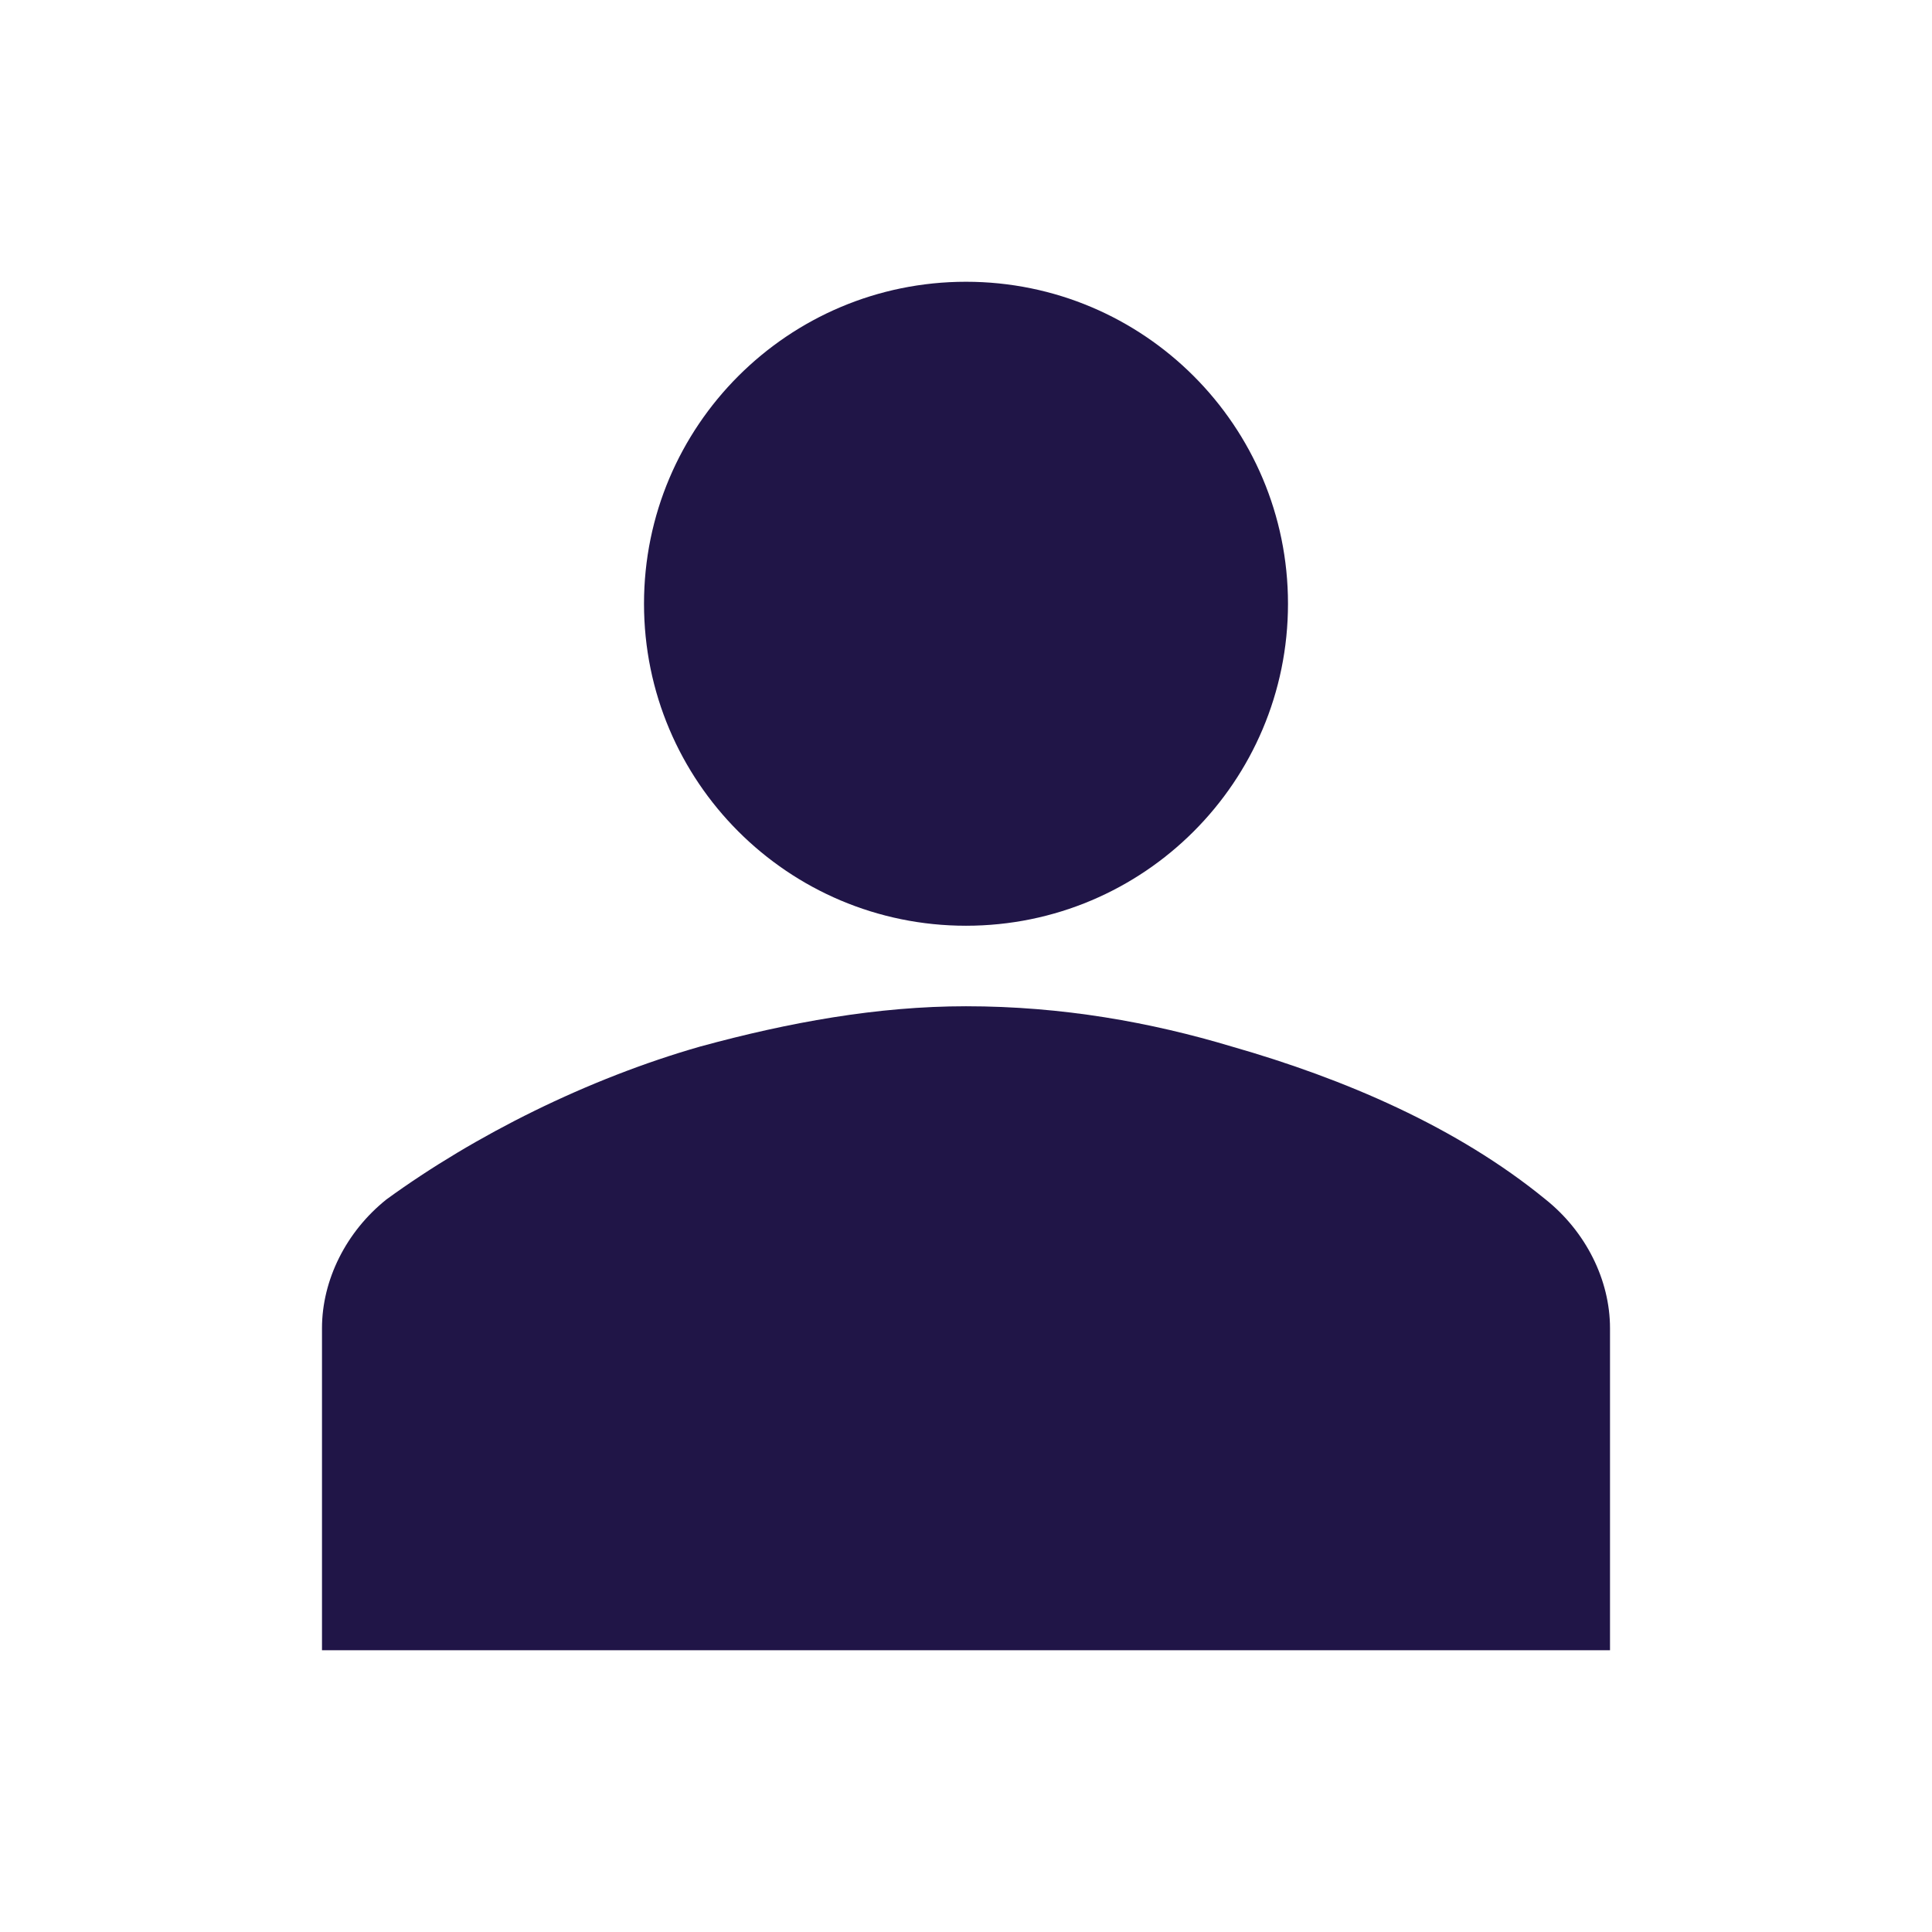
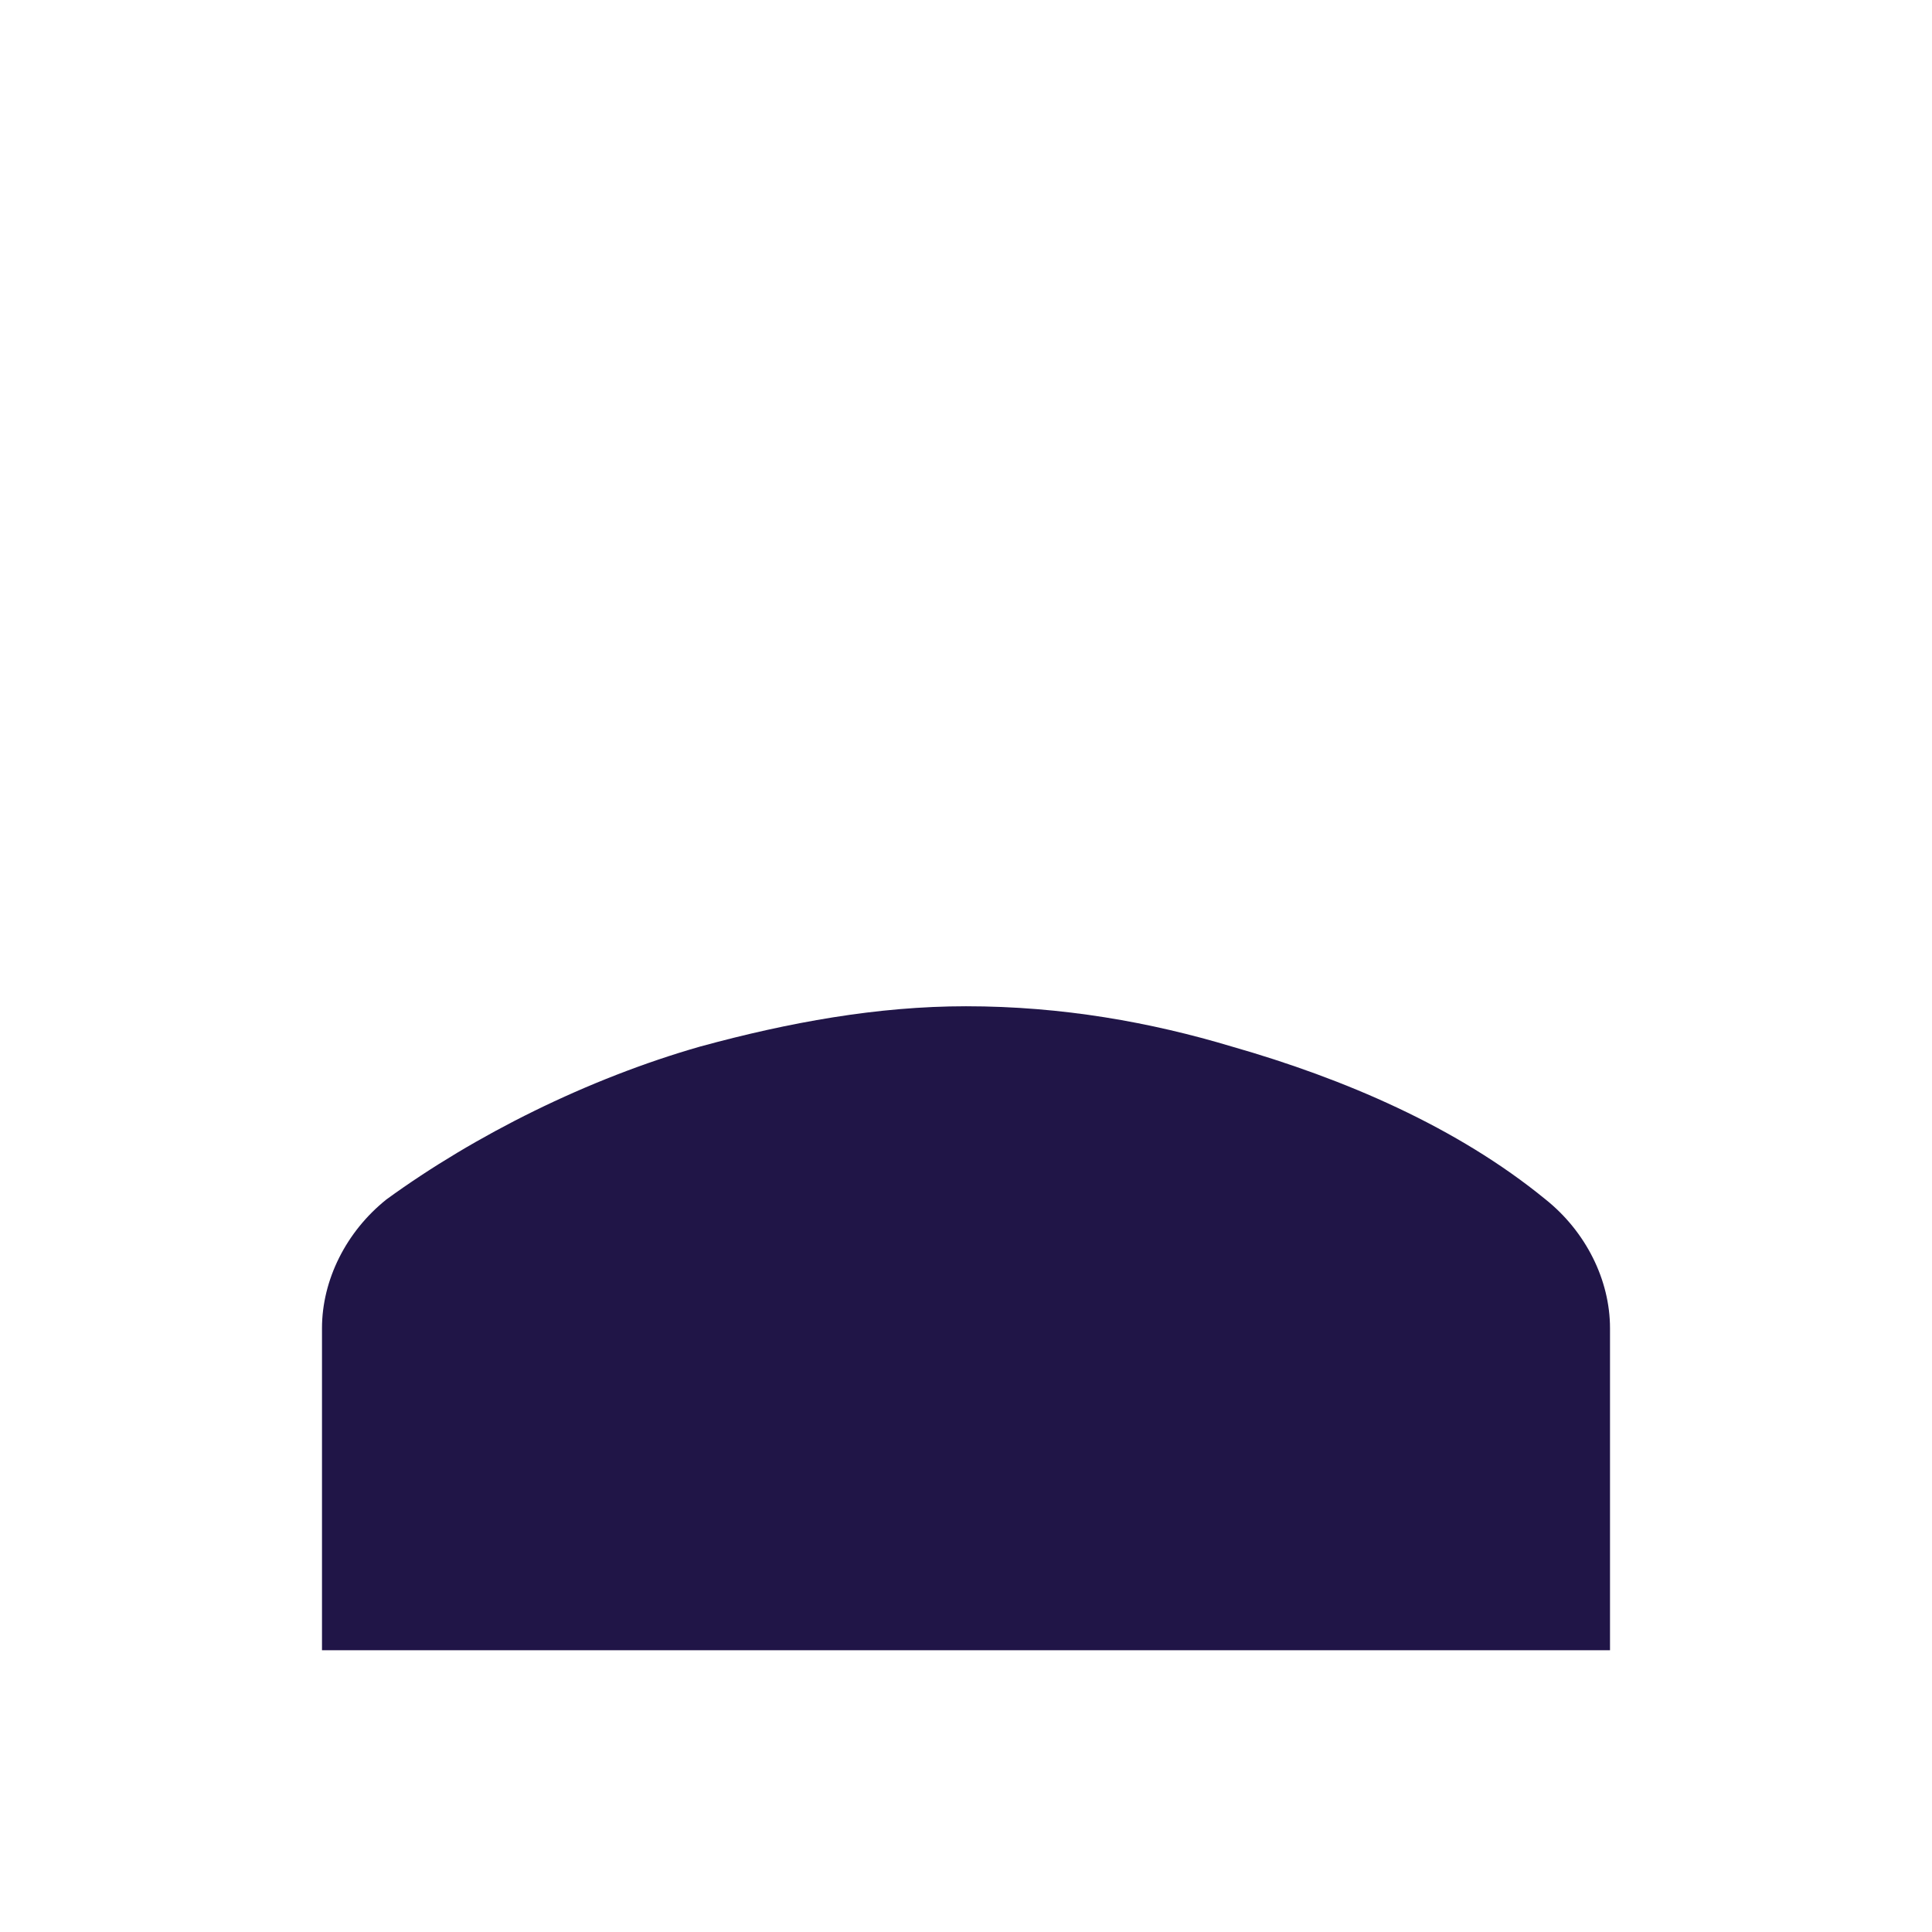
<svg xmlns="http://www.w3.org/2000/svg" width="68" height="68" xml:space="preserve" overflow="hidden">
  <g transform="translate(-112 -517)">
-     <path d="M157.333 538.25C157.333 544.509 152.259 549.583 146 549.583 139.741 549.583 134.667 544.509 134.667 538.25 134.667 531.991 139.741 526.917 146 526.917 152.259 526.917 157.333 531.991 157.333 538.25Z" fill="#201547" />
    <path d="M168.667 575.083 168.667 563.75C168.667 562.05 167.817 560.35 166.4 559.217 163.283 556.667 159.317 554.967 155.35 553.833 152.517 552.983 149.4 552.417 146 552.417 142.883 552.417 139.767 552.983 136.65 553.833 132.683 554.967 128.717 556.95 125.6 559.217 124.183 560.35 123.333 562.05 123.333 563.75L123.333 575.083 168.667 575.083Z" fill="#201547" />
  </g>
</svg>